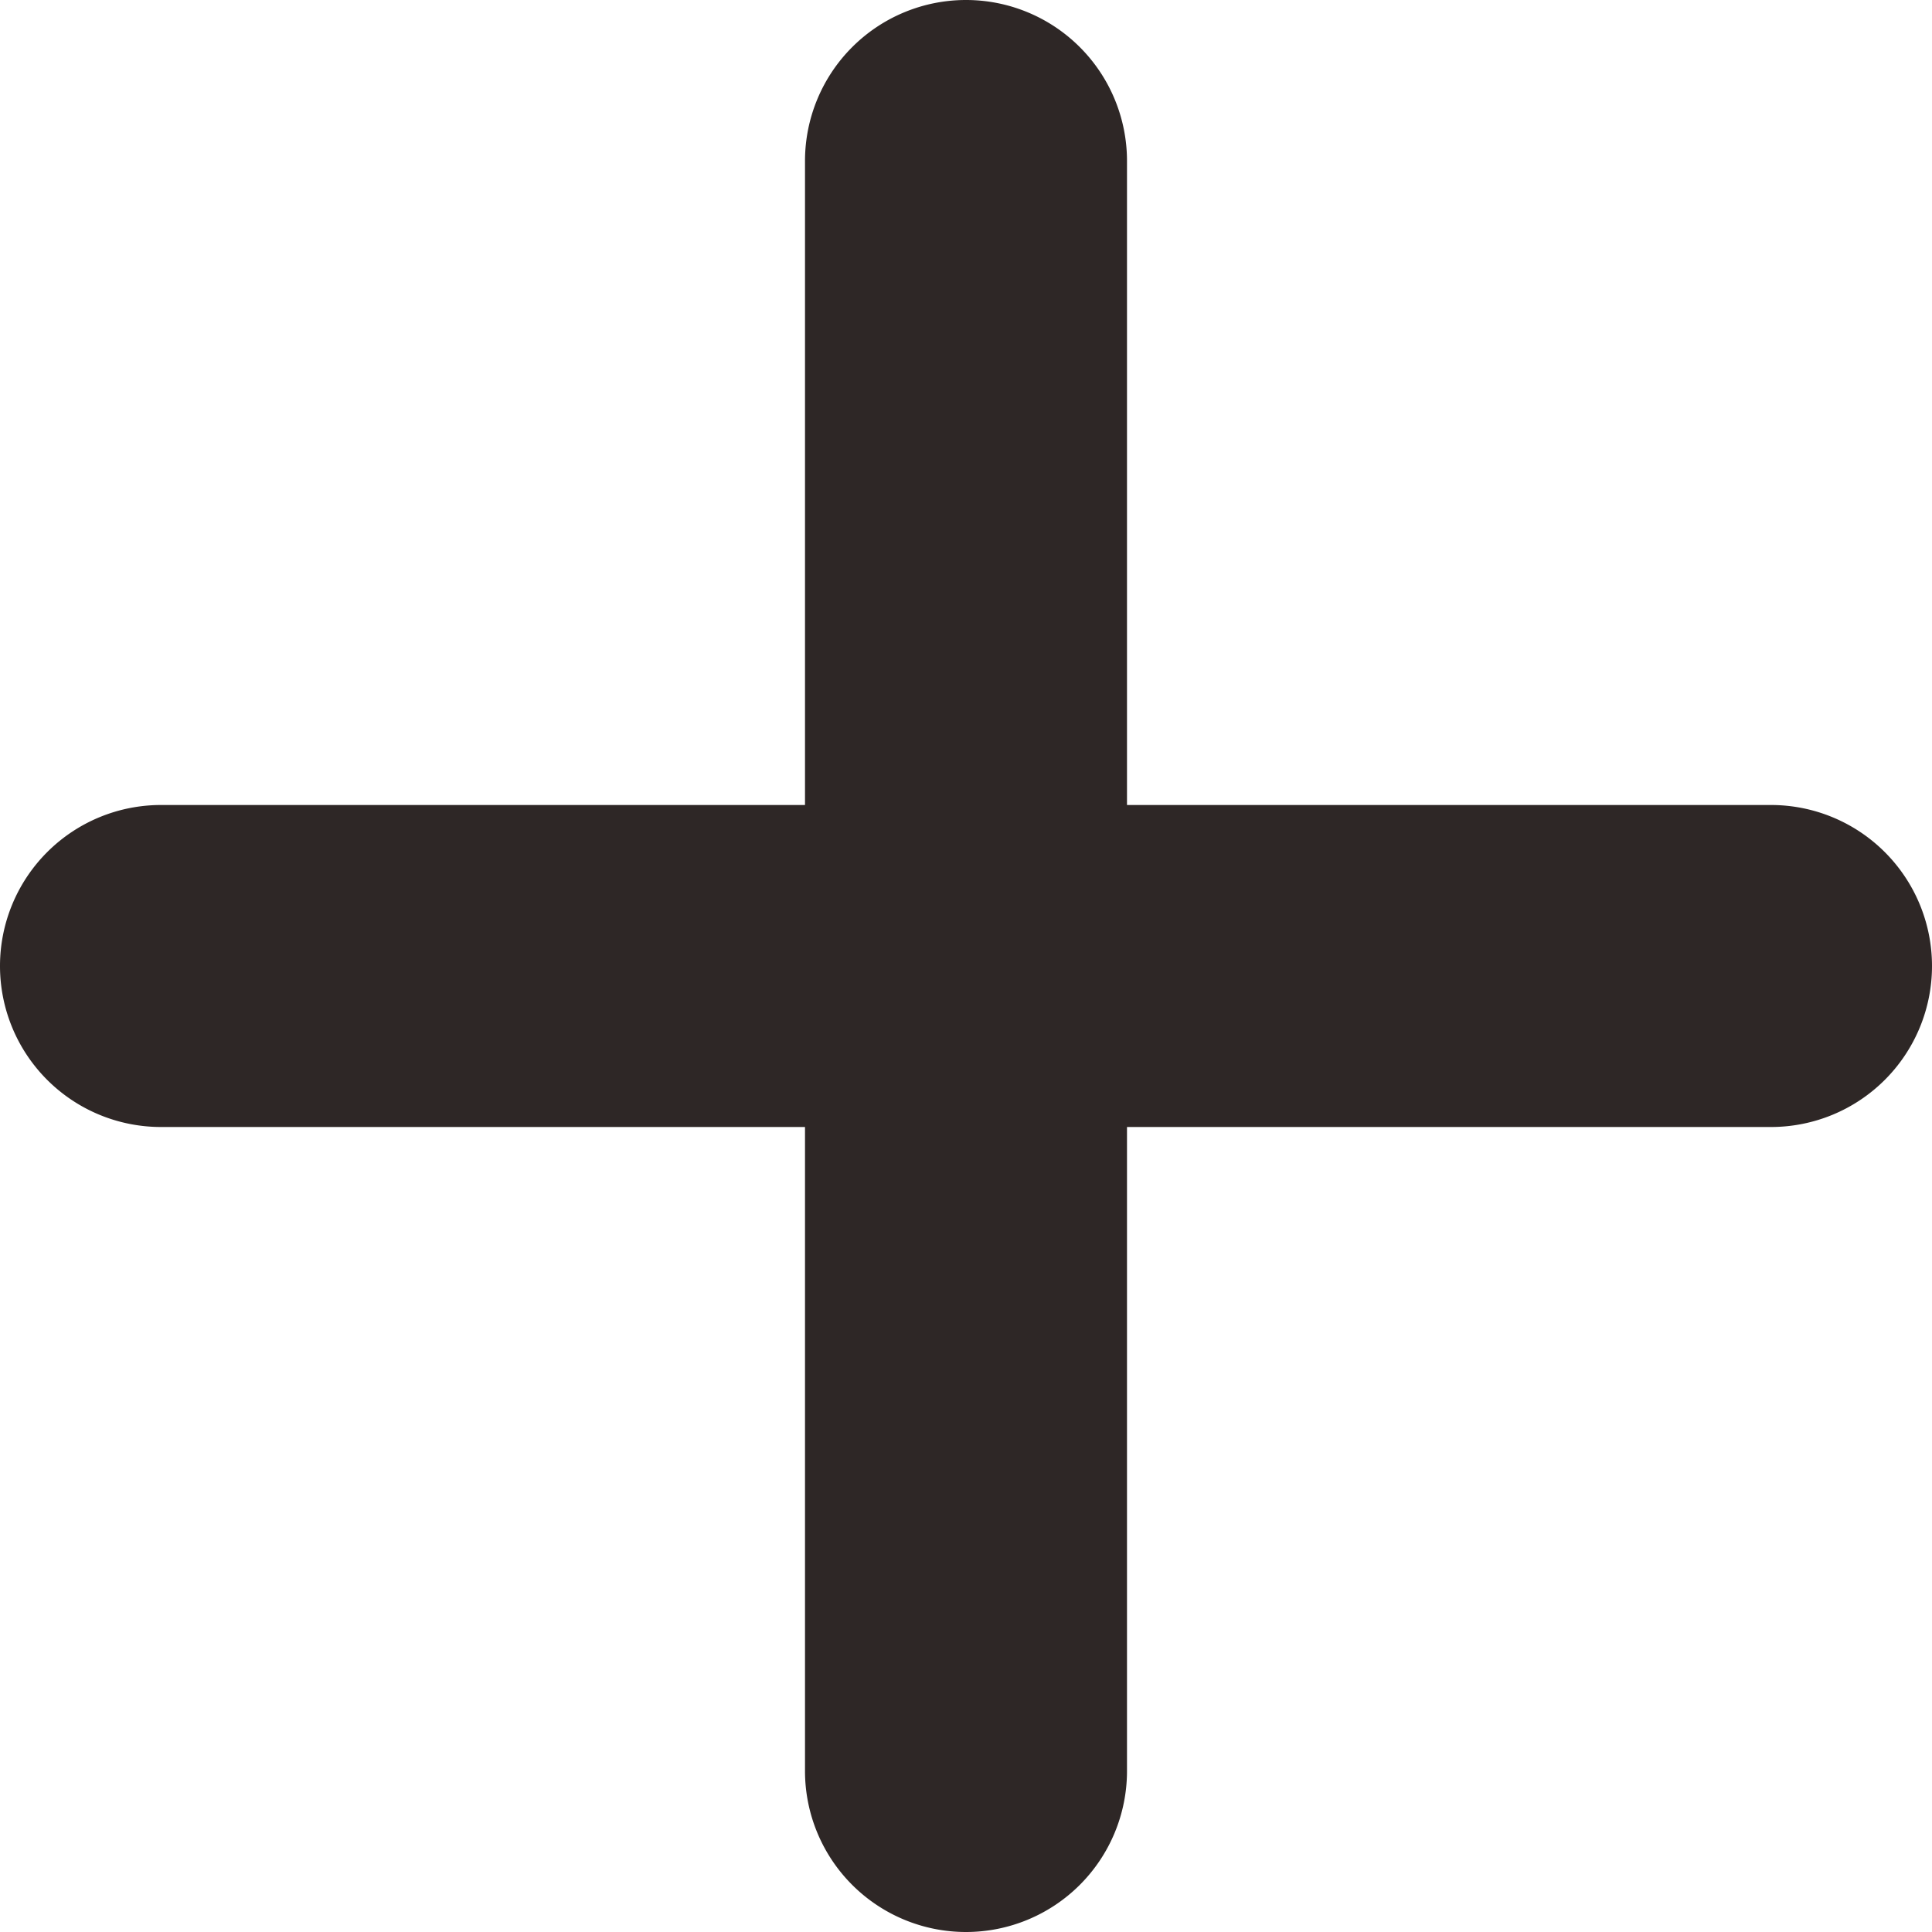
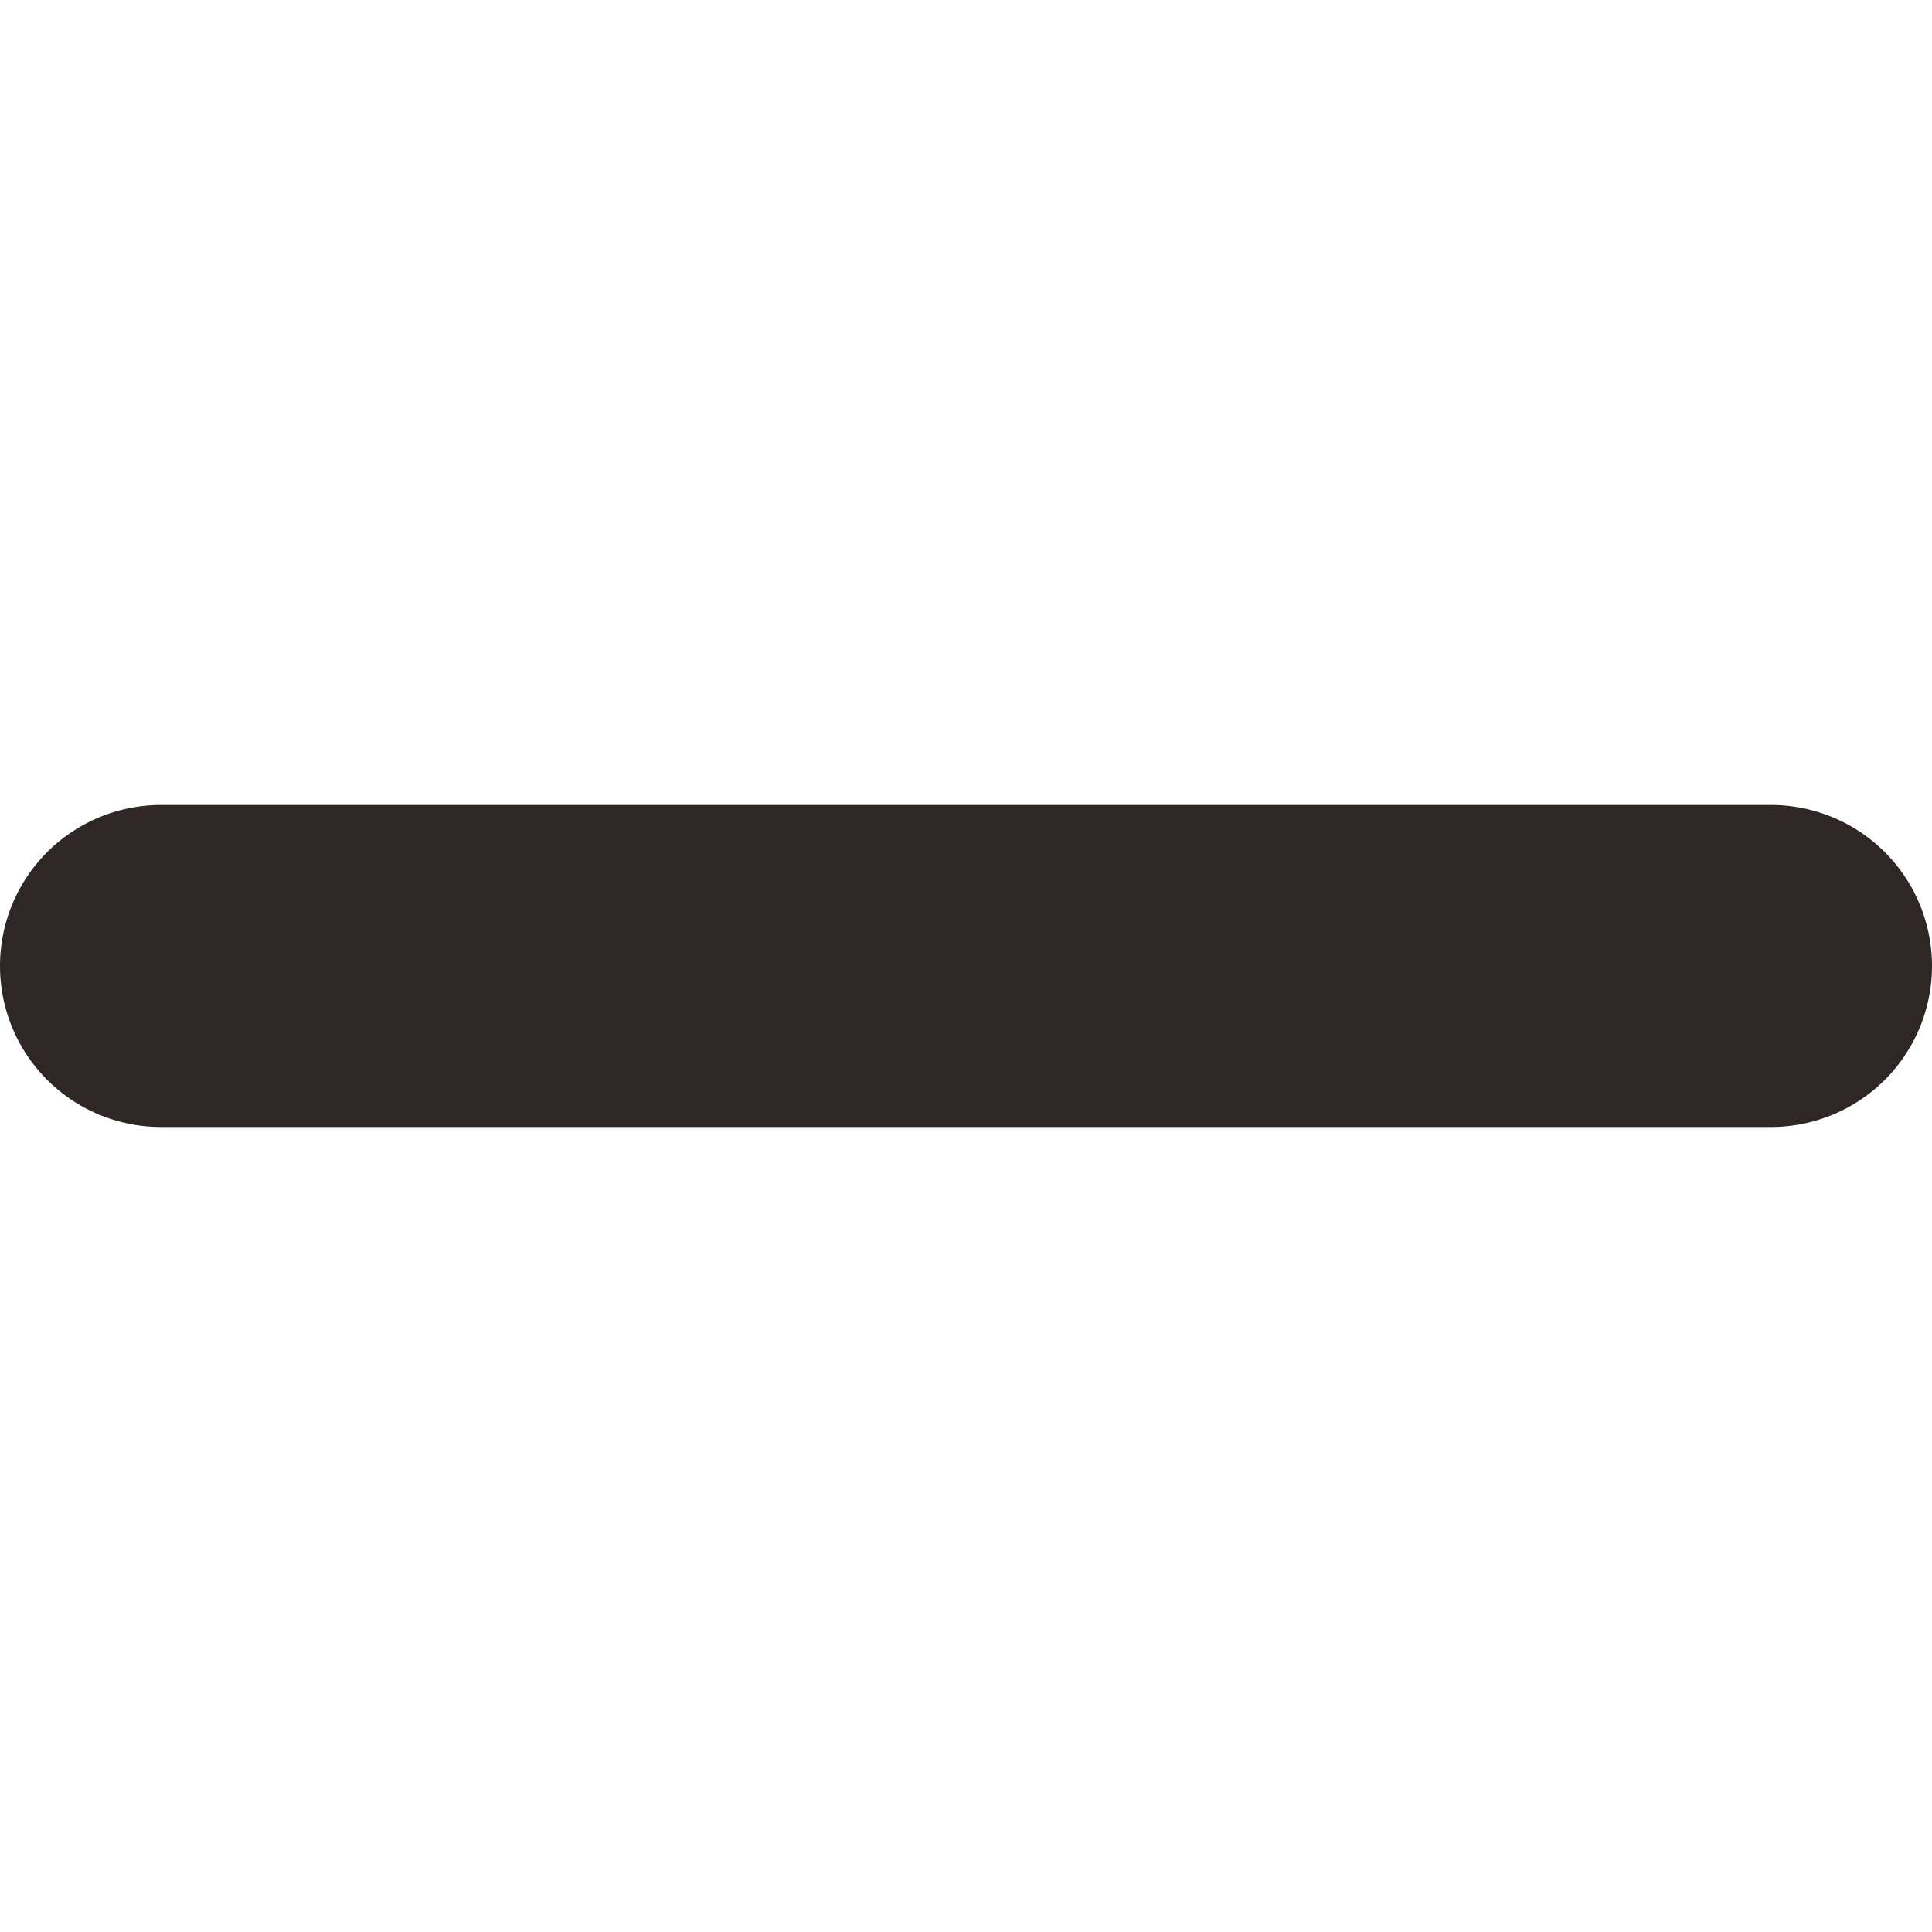
<svg xmlns="http://www.w3.org/2000/svg" width="36" height="36" viewBox="0 0 36 36">
  <g id="plus" transform="translate(-530 -864)">
    <path id="線_38" data-name="線 38" d="M30,3H0A3,3,0,0,1-3,0,3,3,0,0,1,0-3H30a3,3,0,0,1,3,3A3,3,0,0,1,30,3Z" transform="translate(533 882)" fill="#2e2726" />
-     <path id="線_39" data-name="線 39" d="M30,3H0A3,3,0,0,1-3,0,3,3,0,0,1,0-3H30a3,3,0,0,1,3,3A3,3,0,0,1,30,3Z" transform="translate(548 867) rotate(90)" fill="#2e2726" />
  </g>
</svg>